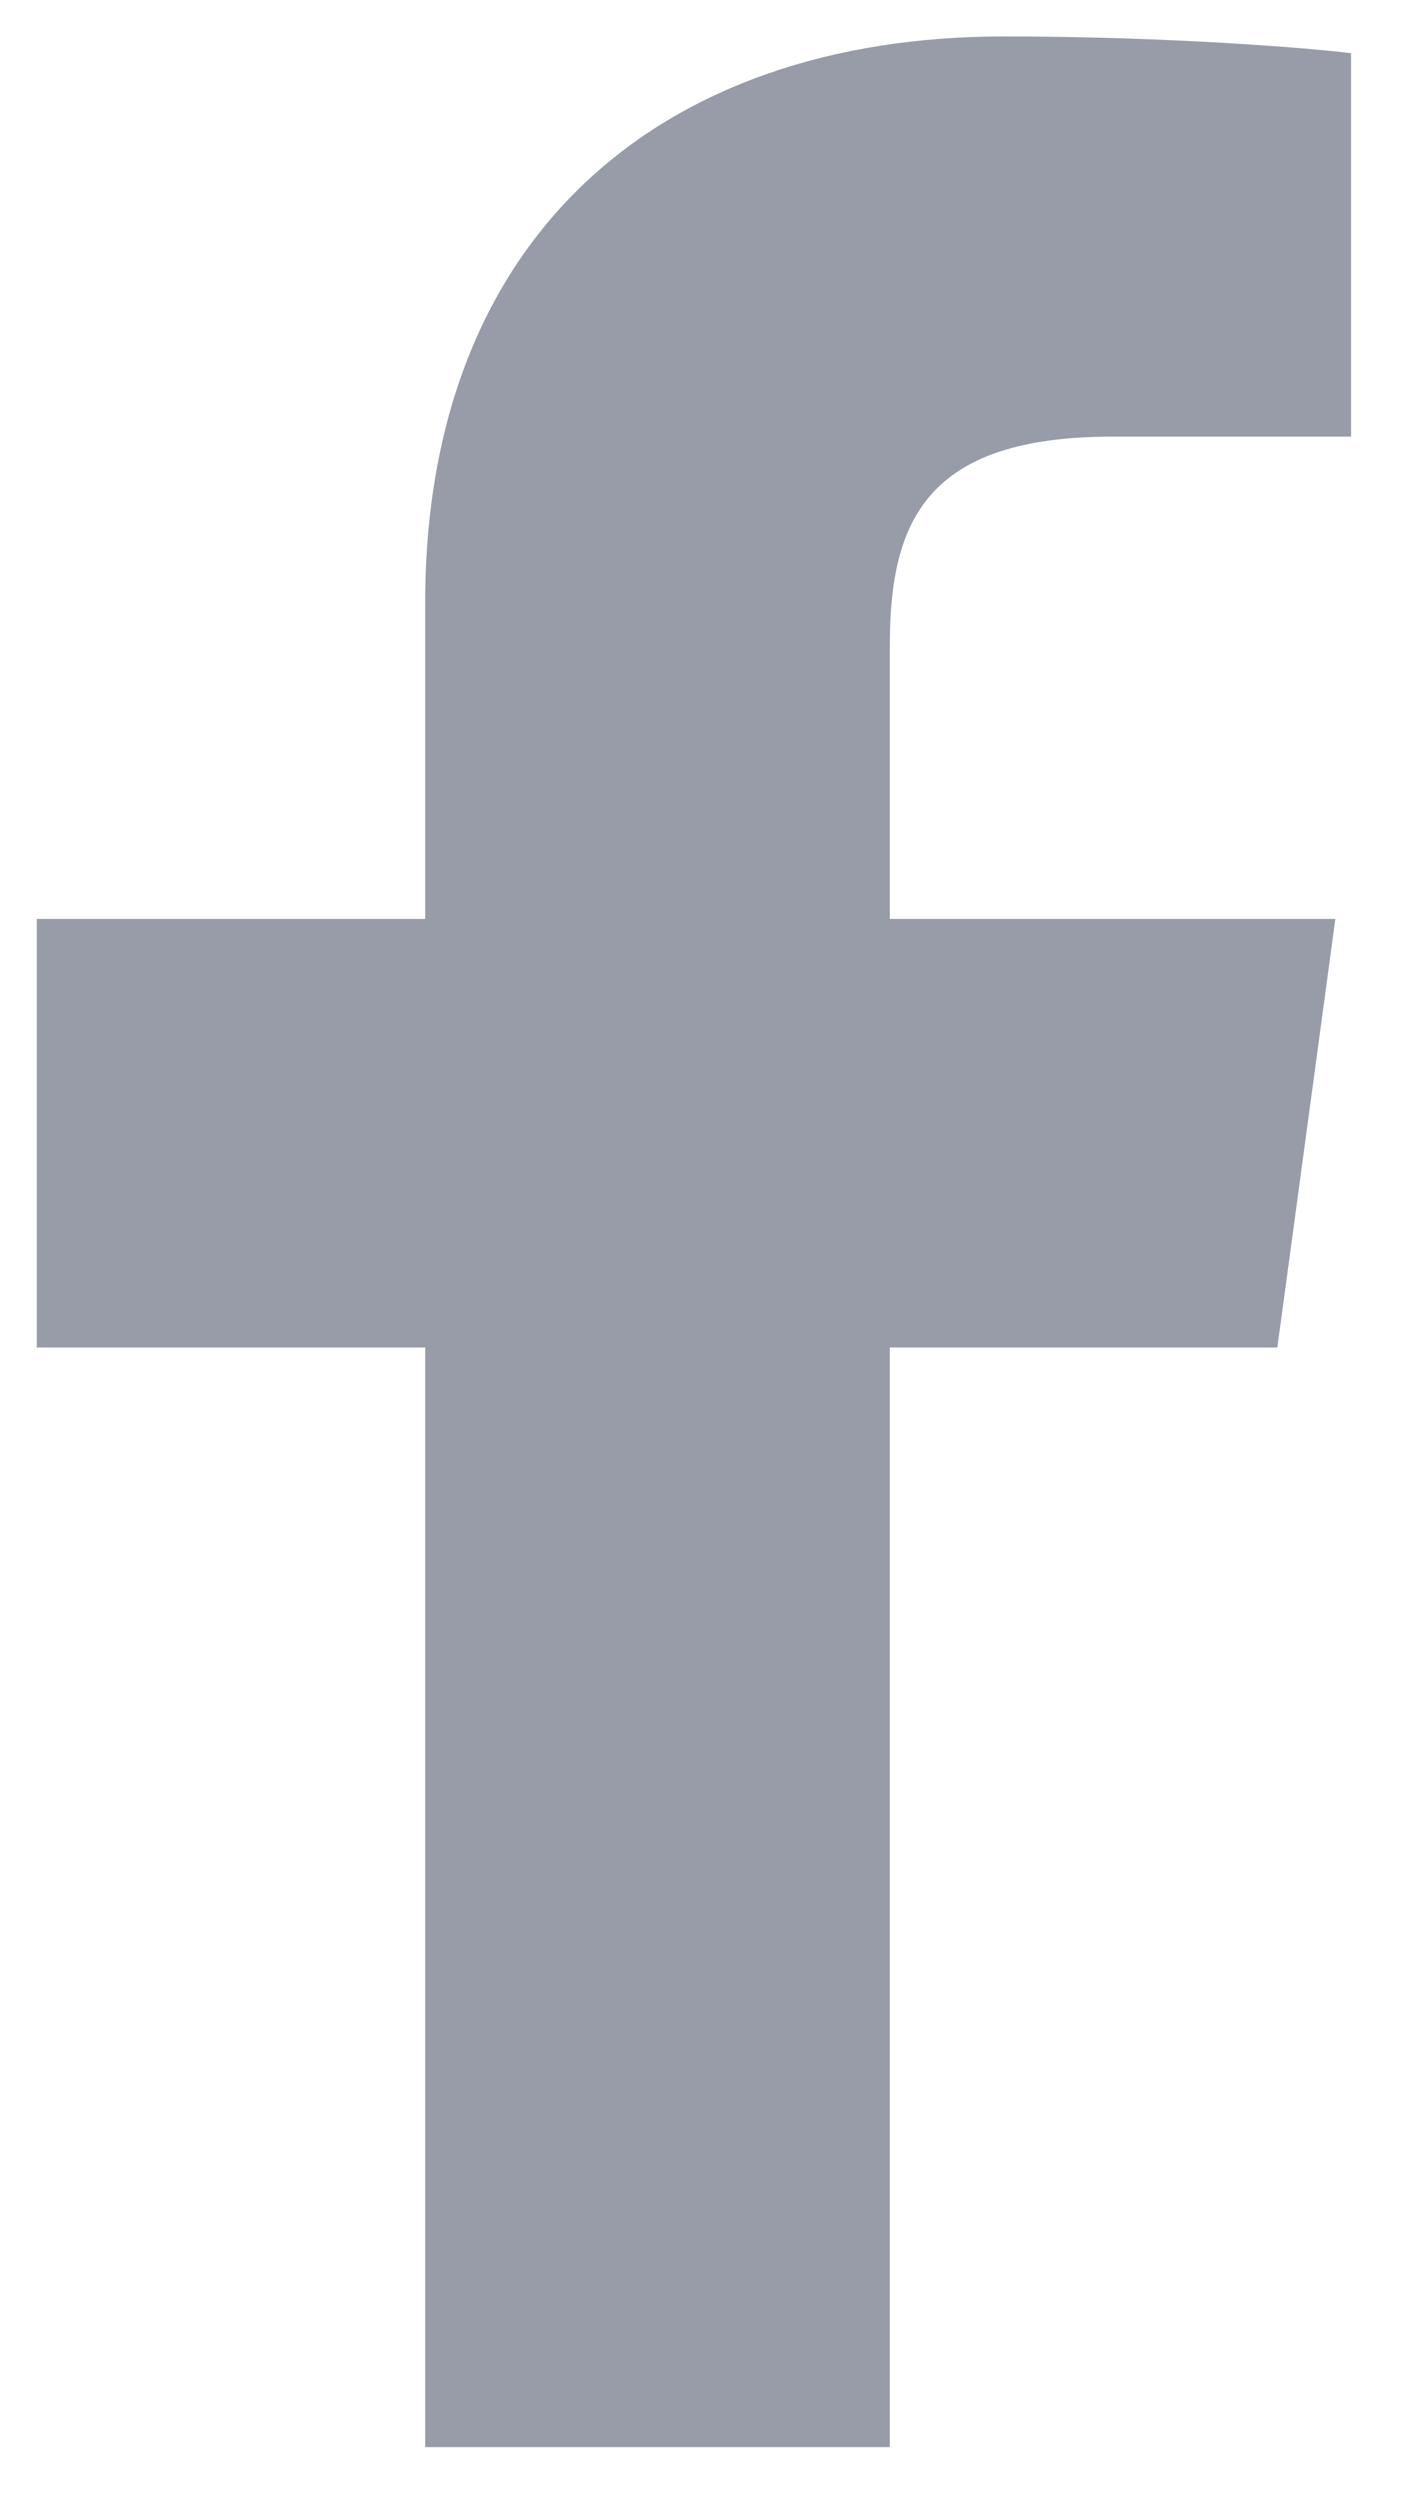
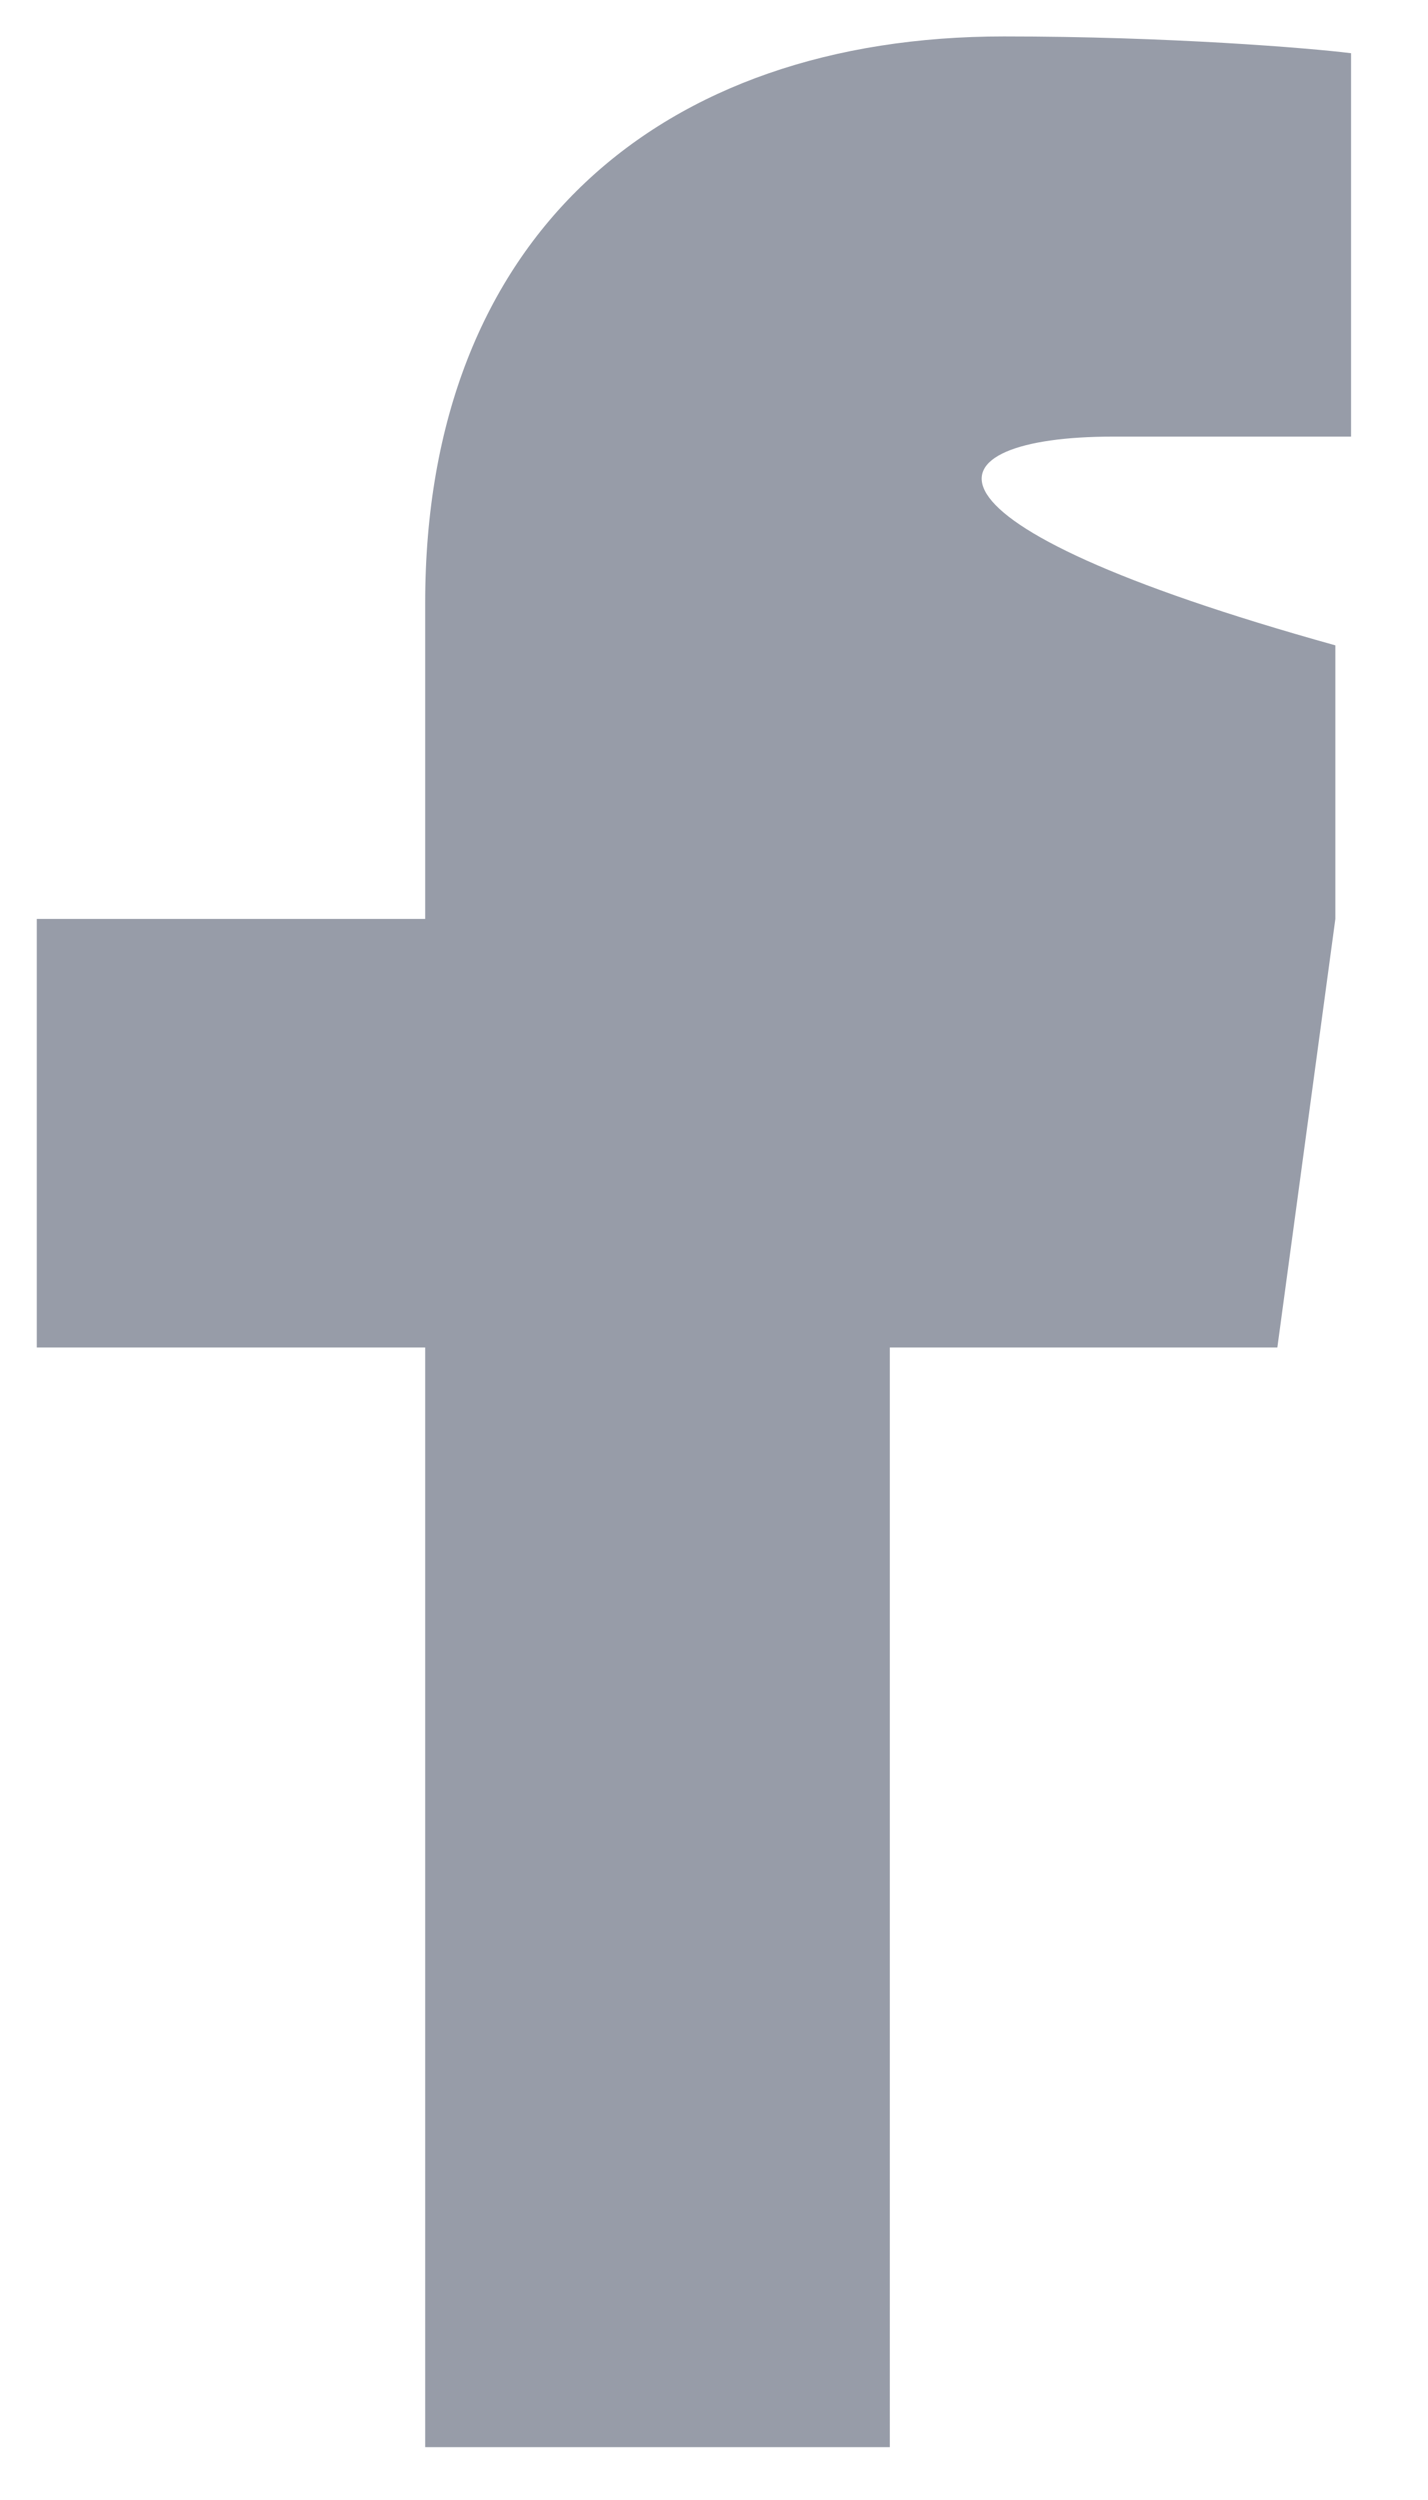
<svg xmlns="http://www.w3.org/2000/svg" width="8" height="14" viewBox="0 0 8 14" fill="none">
-   <path d="M4.985 13.704V7.546H7.156L7.481 5.146H4.985V3.614C4.985 2.919 5.188 2.445 6.234 2.445L7.569 2.445V0.298C7.338 0.269 6.546 0.204 5.624 0.204C3.7 0.204 2.382 1.322 2.382 3.376V5.146H0.206V7.546H2.382V13.704H4.985V13.704Z" fill="#979CA8" />
+   <path d="M4.985 13.704V7.546H7.156L7.481 5.146V3.614C4.985 2.919 5.188 2.445 6.234 2.445L7.569 2.445V0.298C7.338 0.269 6.546 0.204 5.624 0.204C3.7 0.204 2.382 1.322 2.382 3.376V5.146H0.206V7.546H2.382V13.704H4.985V13.704Z" fill="#979CA8" />
</svg>